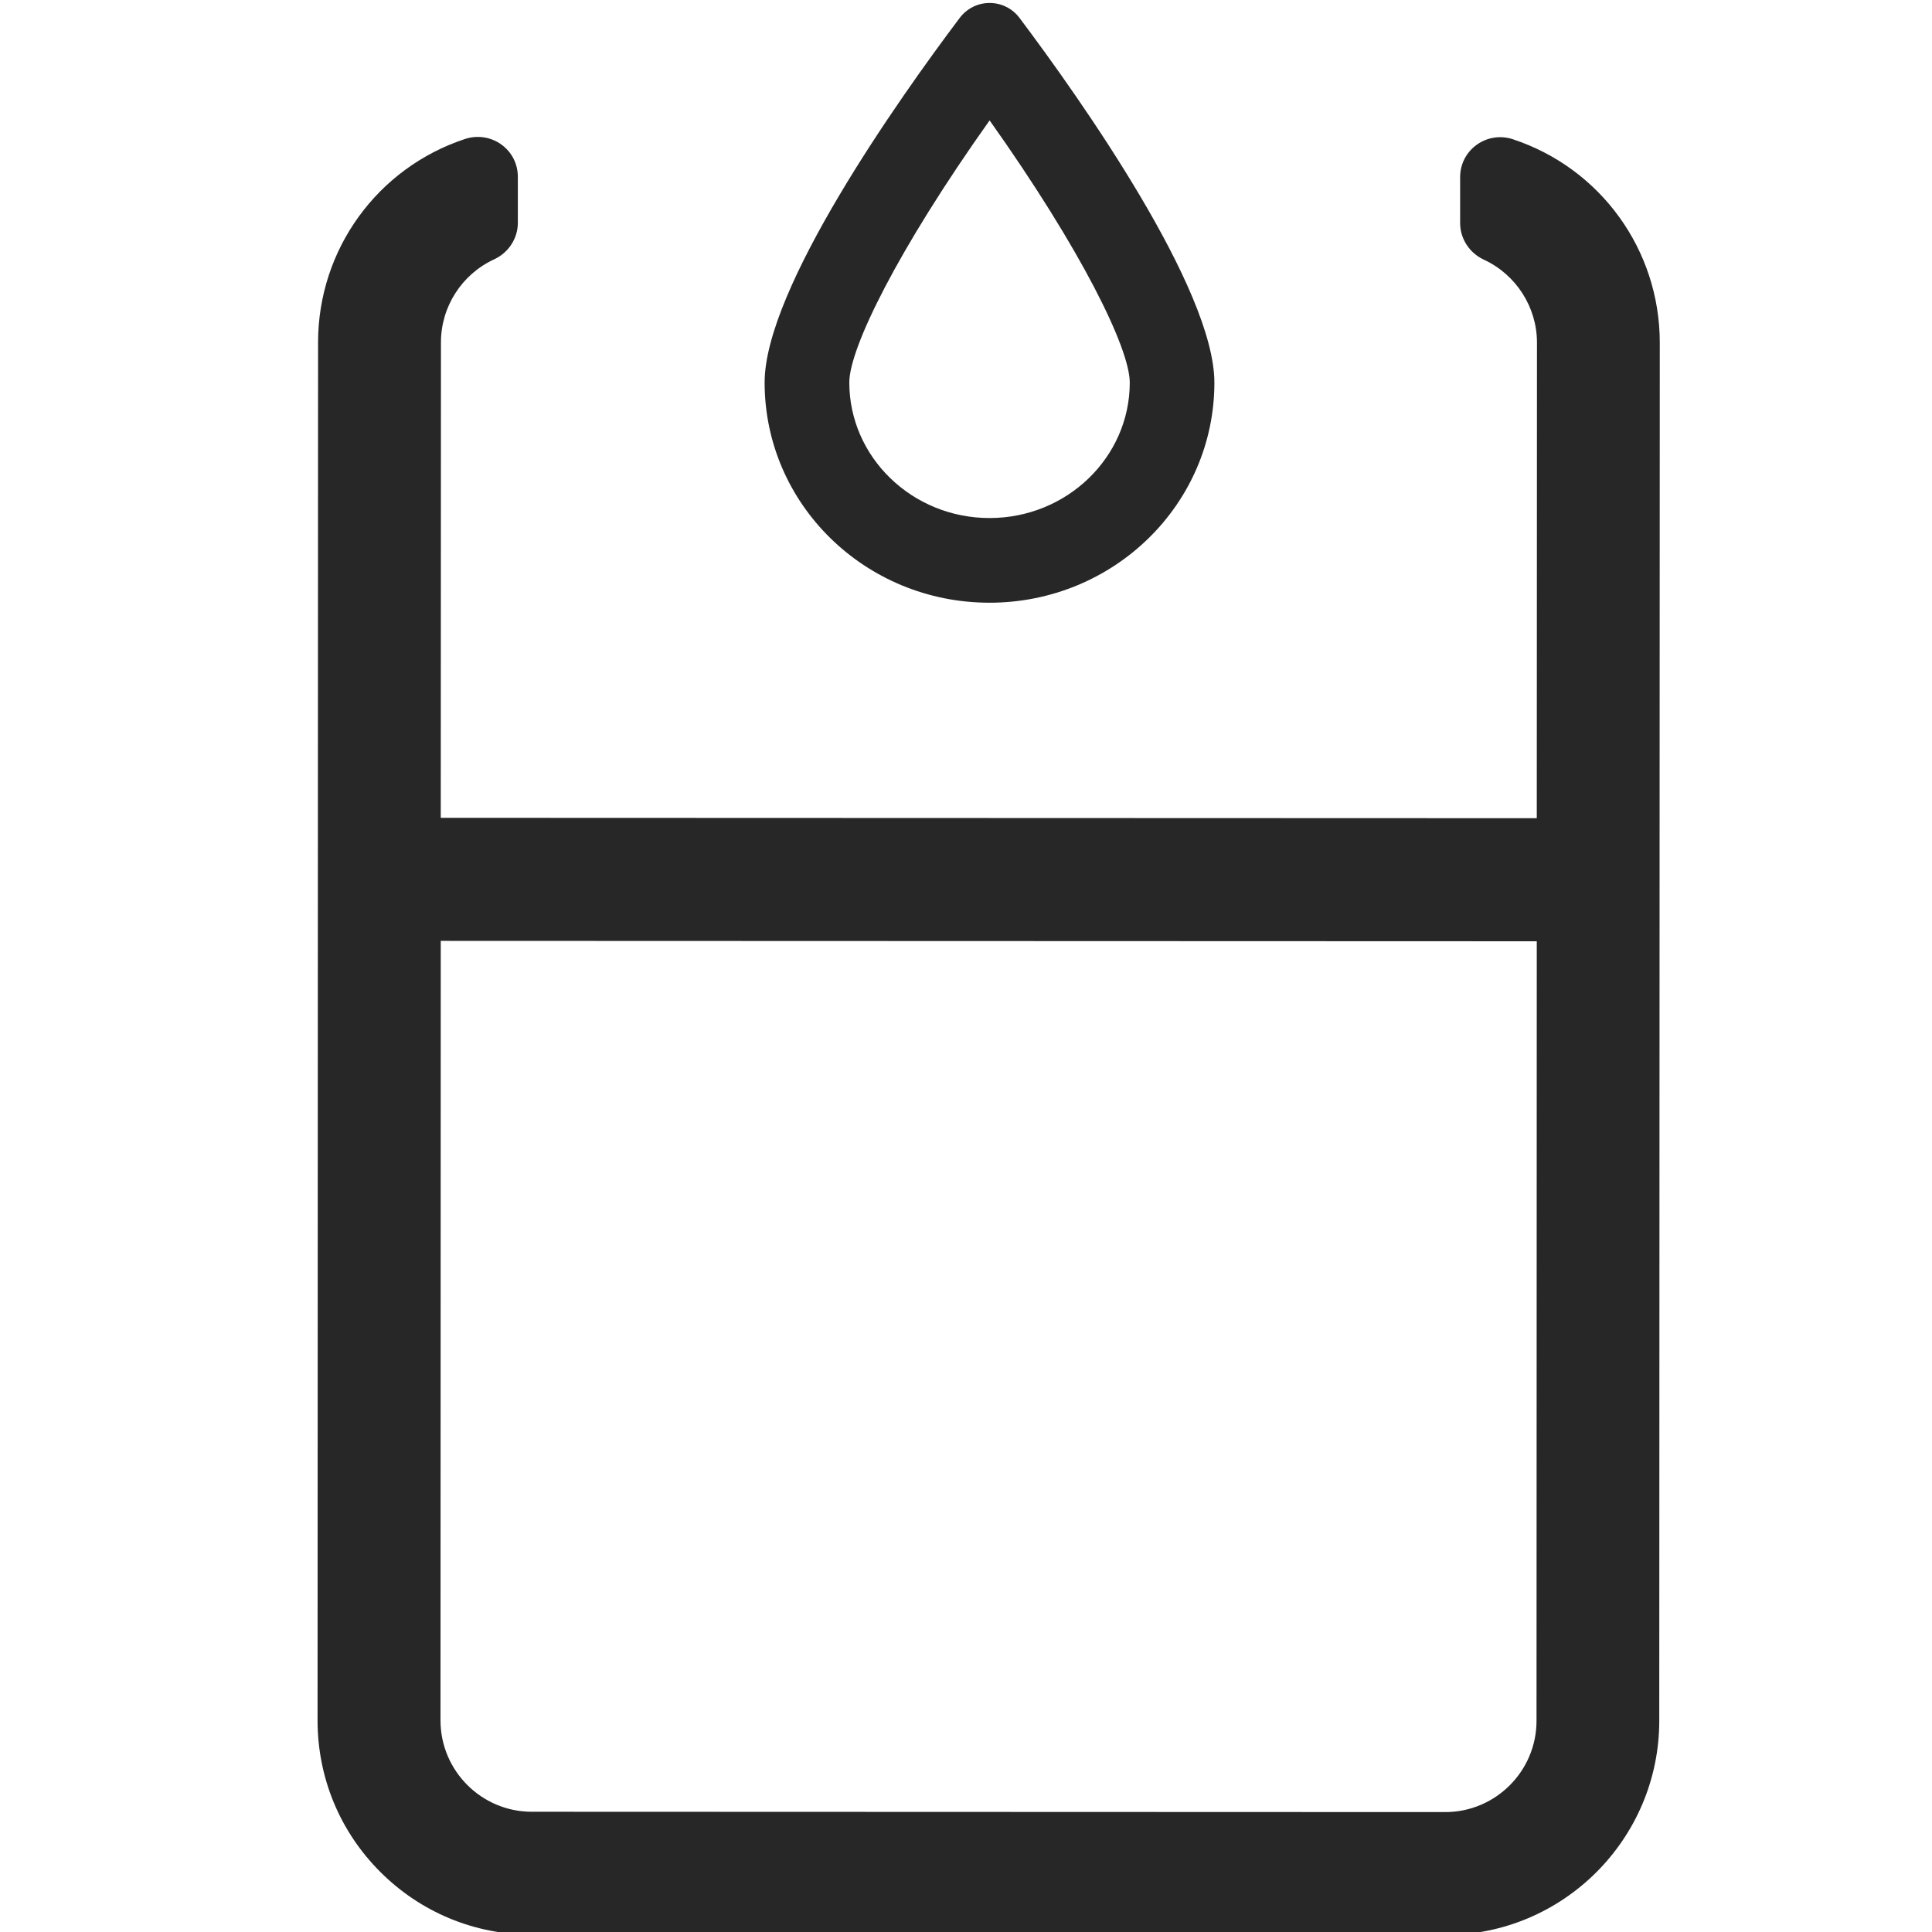
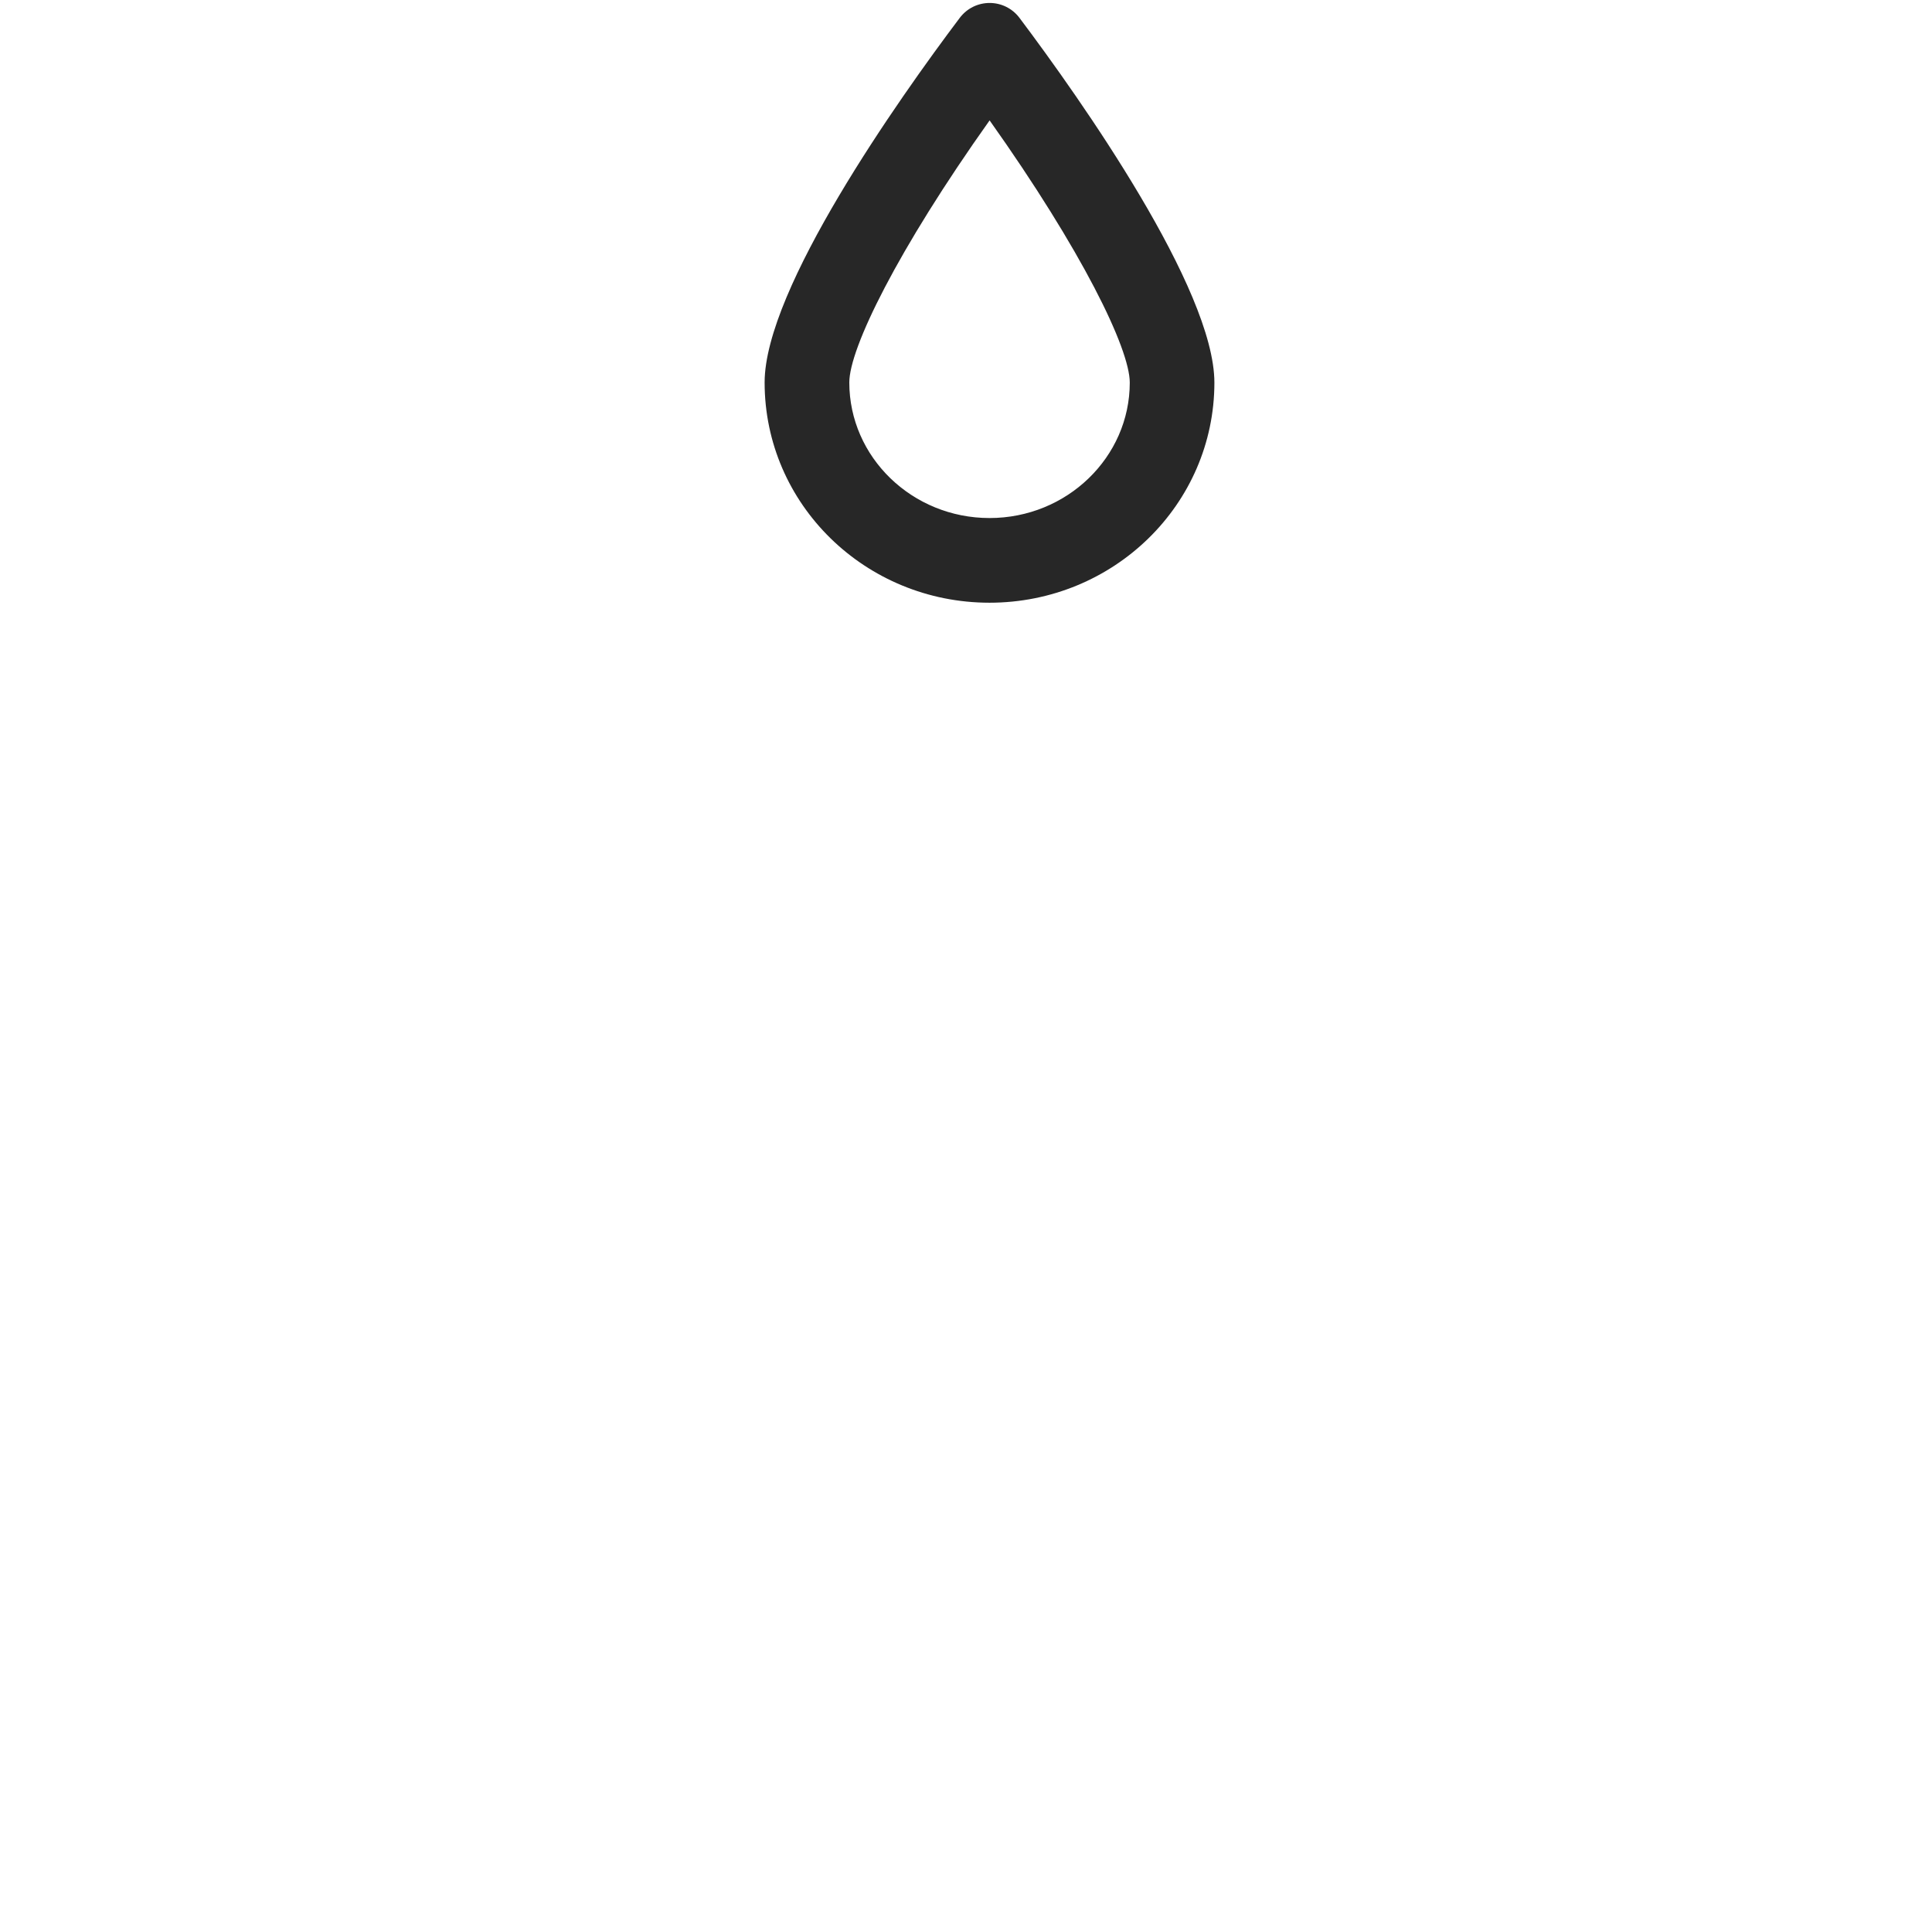
<svg xmlns="http://www.w3.org/2000/svg" viewBox="0 0 300 300" data-name="Ebene 2" id="Ebene_2">
  <defs>
    <style>
      .cls-1 {
        fill: #272727;
      }
    </style>
  </defs>
  <path d="M153.67,18.7c14.31,20.17,21.76,35.42,21.76,40.71,0,11.6-9.78,21.04-21.78,21.03-12.01,0-21.77-9.45-21.77-21.05,0-5.29,7.46-20.53,21.79-40.7M153.67.46c-1.75,0-3.49.78-4.66,2.34-9.53,12.65-30.28,42.03-30.28,56.59,0,18.91,15.63,34.19,34.91,34.2,19.28,0,34.92-15.26,34.93-34.17,0-14.55-20.72-43.95-30.24-56.61-1.16-1.56-2.91-2.35-4.66-2.35h0Z" class="cls-1" />
-   <path d="M234.92,21.62c-1.9-.63-4-.31-5.62.86-1.63,1.18-2.57,3.01-2.57,5.02v7.15c0,2.41,1.44,4.63,3.68,5.67,5.01,2.32,8.25,7.38,8.25,12.88l-.03,73.85-170.19-.06.03-73.85c0-5.5,3.24-10.56,8.26-12.87,2.24-1.03,3.68-3.26,3.68-5.66v-7.15c0-2.01-.93-3.84-2.56-5.02-1.62-1.17-3.71-1.49-5.61-.87-13.66,4.5-22.84,17.19-22.85,31.57l-.08,214c0,8.88,3.45,17.24,9.73,23.52,6.28,6.28,14.63,9.75,23.52,9.75l141.82.05h.01c18.33,0,33.25-14.91,33.26-33.25l.08-214c0-14.39-9.17-27.08-22.82-31.59ZM224.4,281.38h0l-141.82-.05c-7.82,0-14.18-6.37-14.18-14.19l.04-121.04,170.19.06-.04,121.04c0,7.82-6.36,14.18-14.18,14.18Z" class="cls-1" />
</svg>